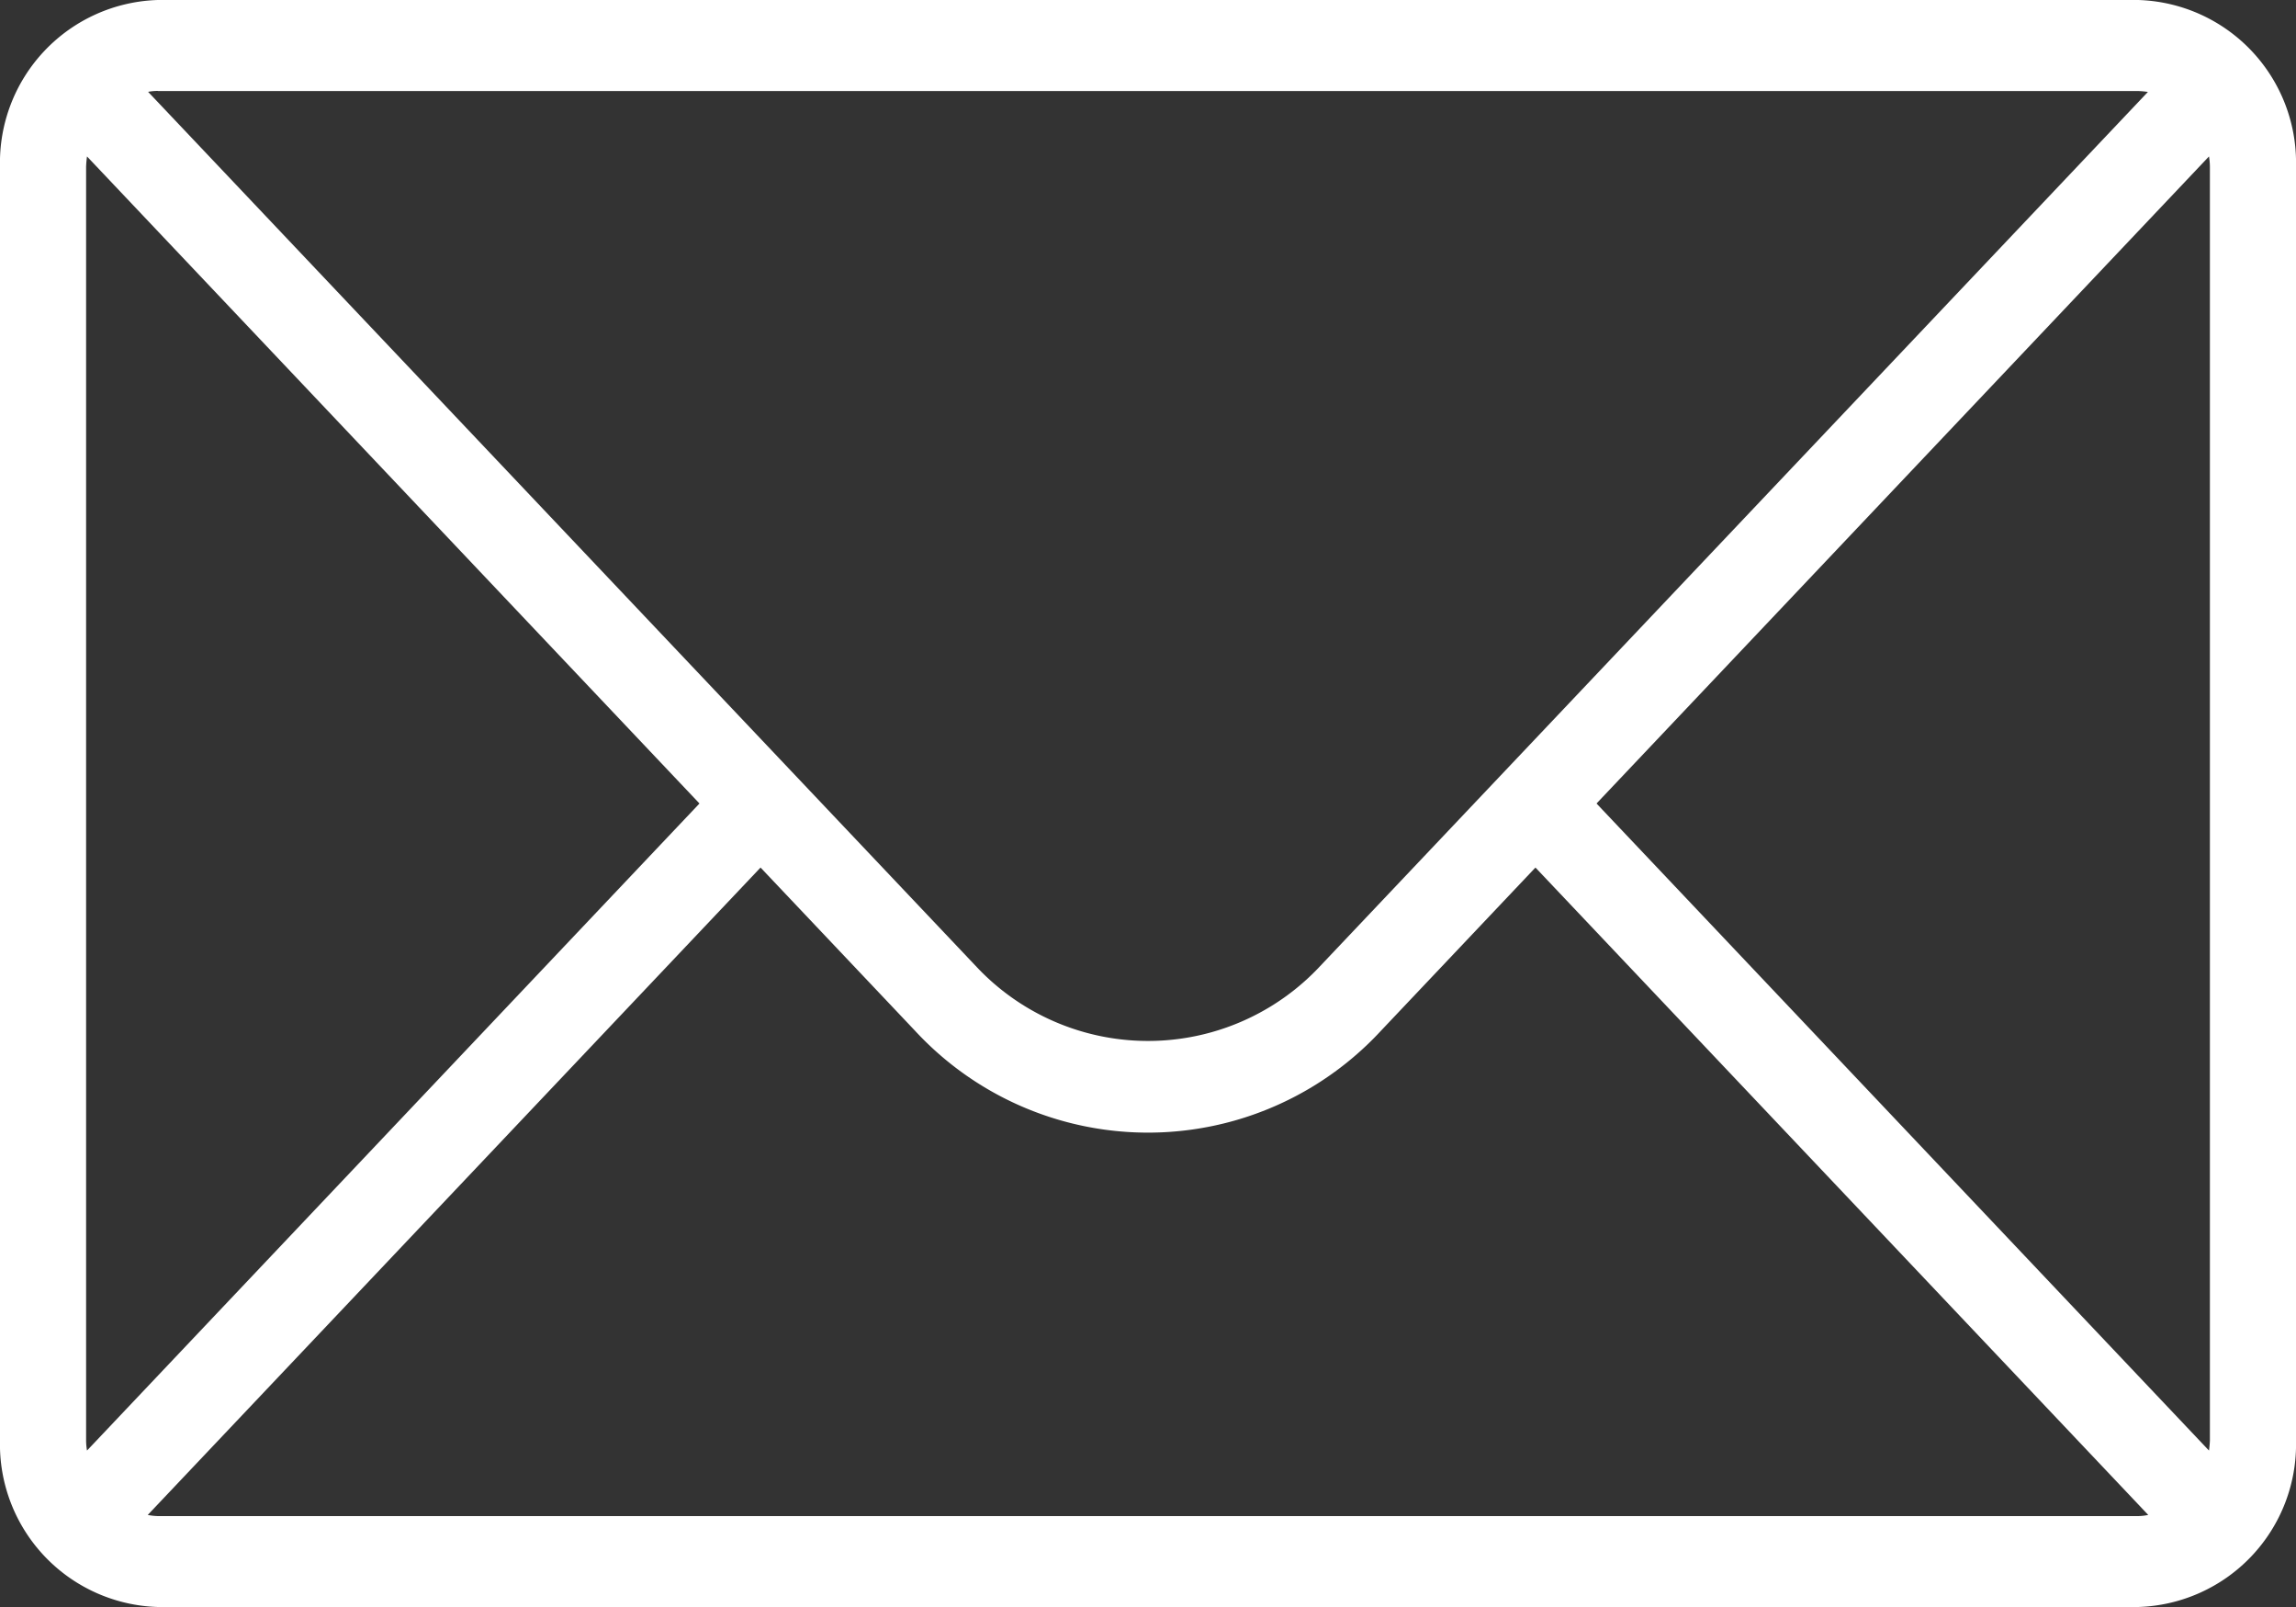
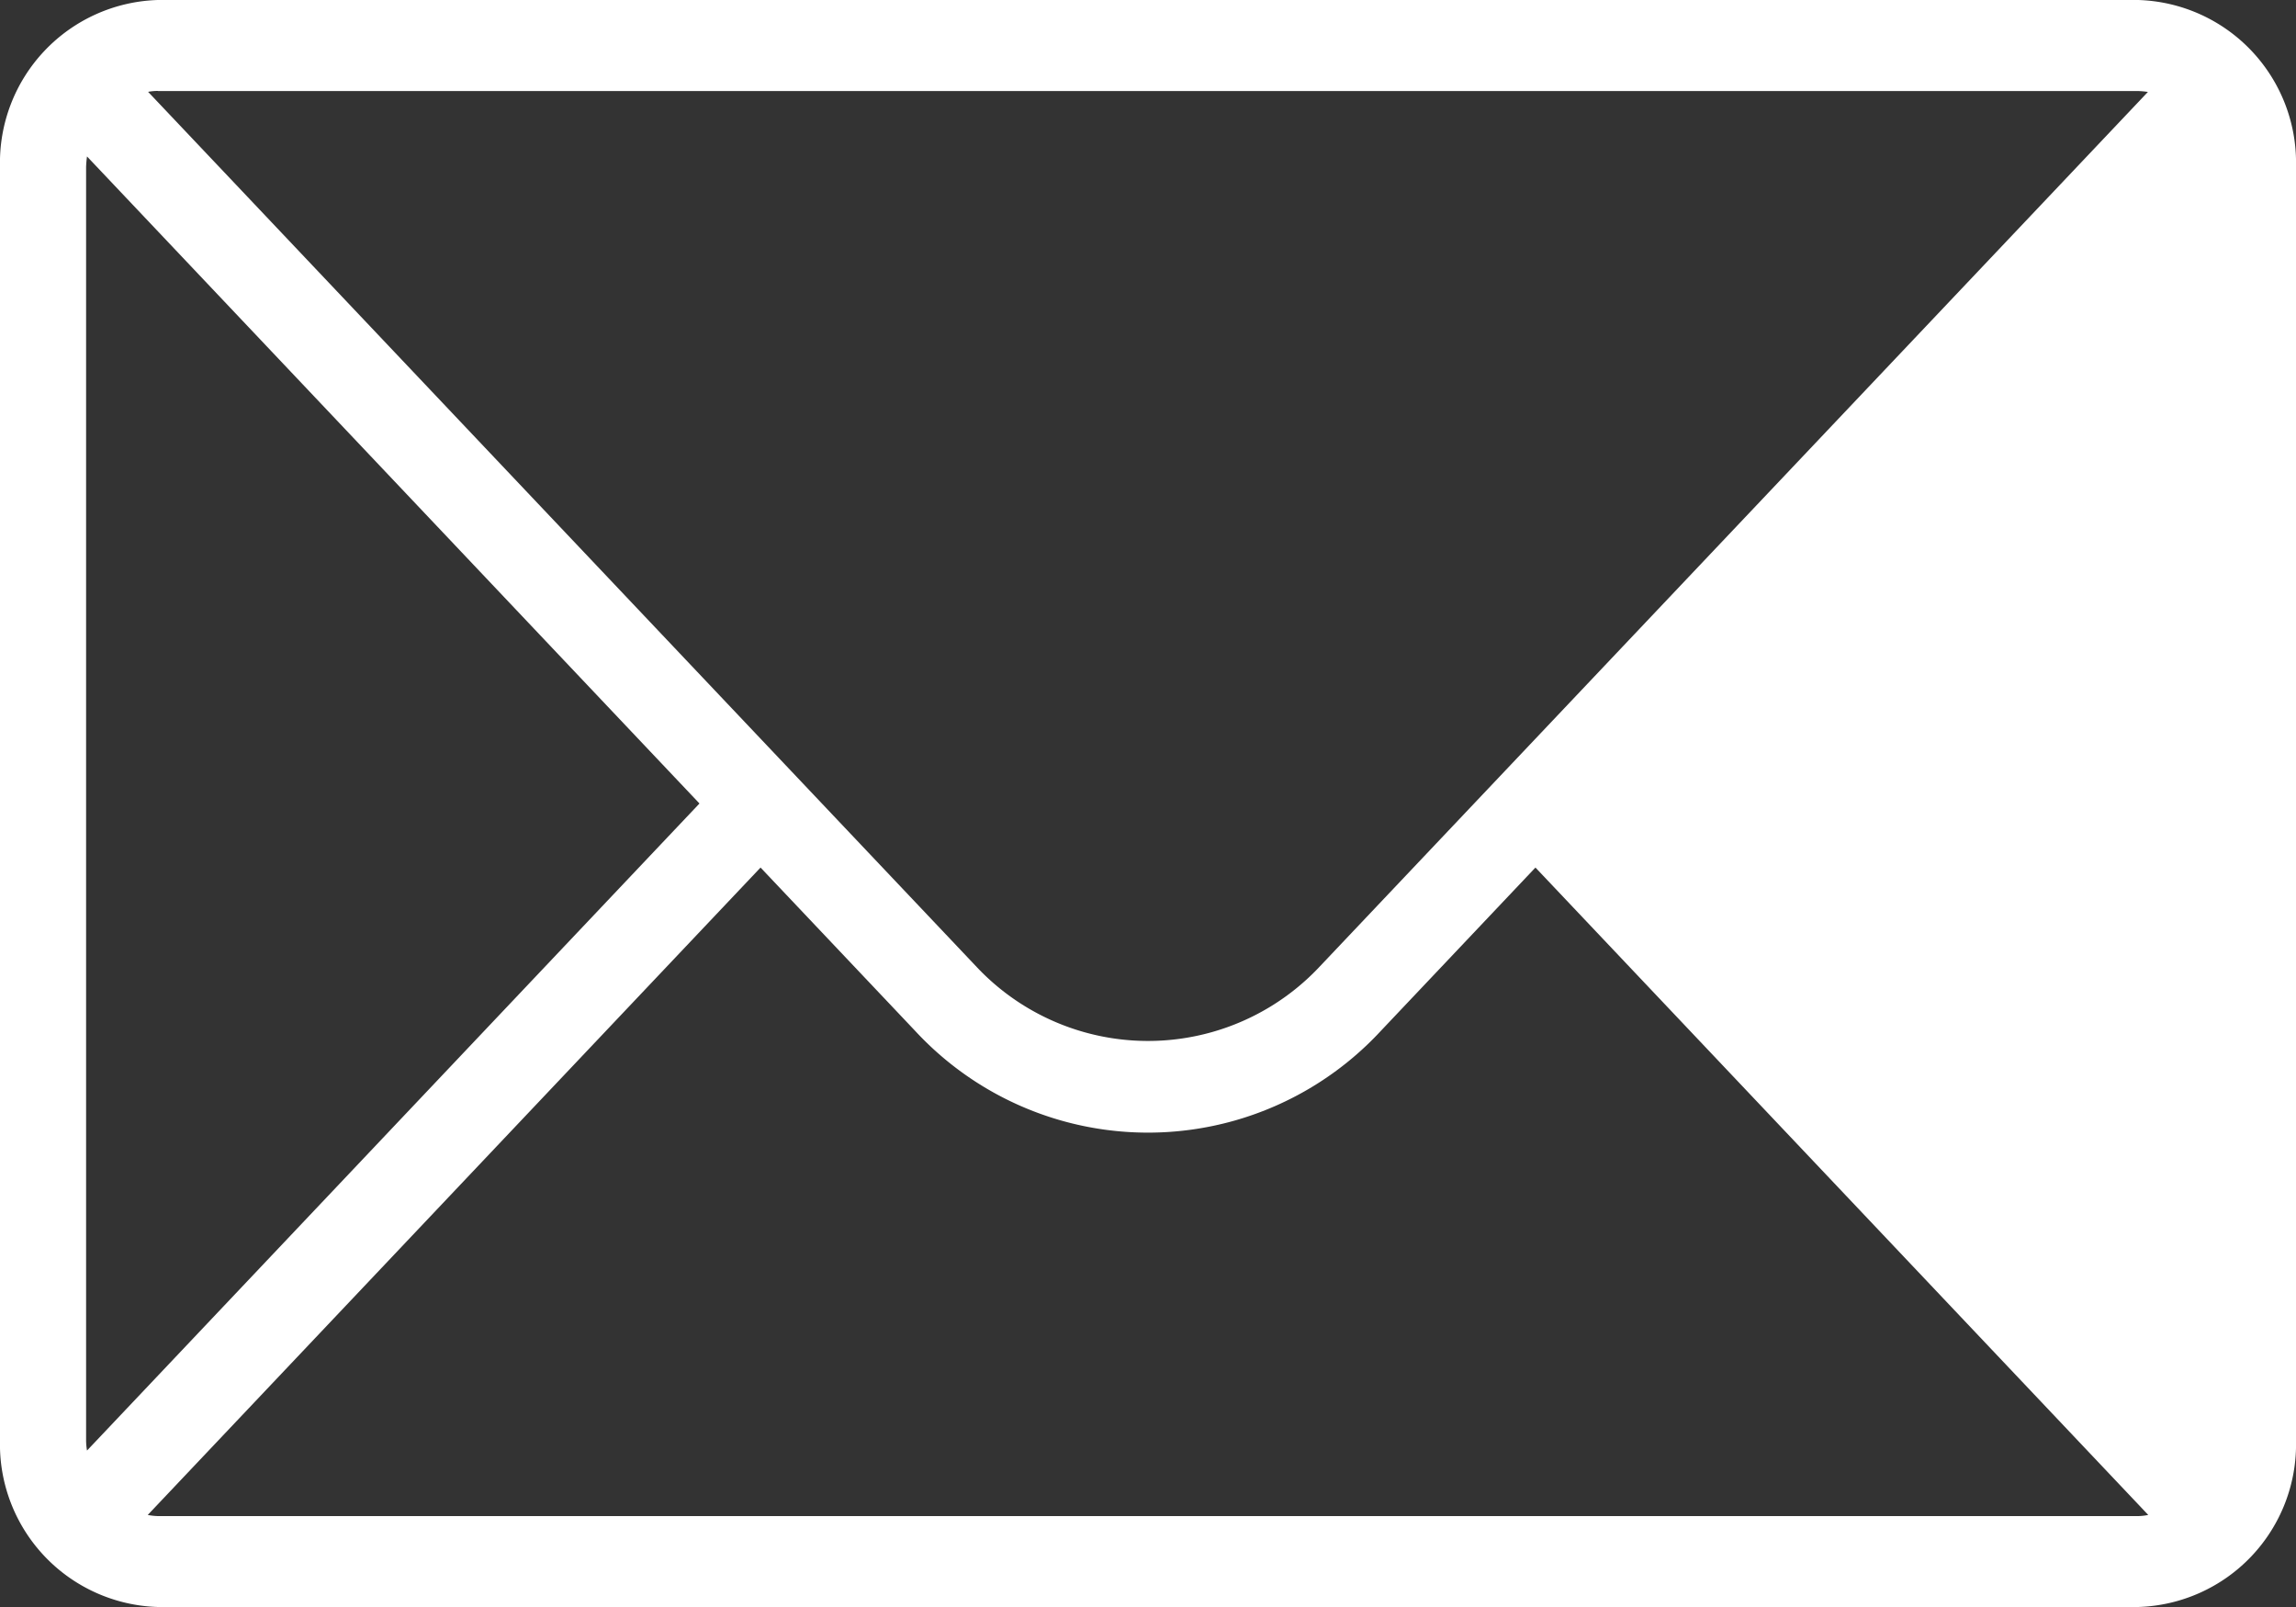
<svg xmlns="http://www.w3.org/2000/svg" width="20" height="14" viewBox="0 0 20 14">
  <rect x="0" y="0" width="20" height="14" fill="#333333" stroke="none" />
-   <path id="email" d="M11.375,37.5h17.25A1.418,1.418,0,0,0,30,36.047V24.953A1.418,1.418,0,0,0,28.625,23.5H11.375A1.418,1.418,0,0,0,10,24.953V36.047A1.418,1.418,0,0,0,11.375,37.5Zm17.25-.792H11.375a.51.51,0,0,1-.088-.01l5.338-5.64,1.343,1.419a2.764,2.764,0,0,0,4.064,0l1.343-1.419,5.338,5.64a.478.478,0,0,1-.088.01Zm.625-11.755V36.047a.849.849,0,0,1-.008.09L23.907,30.5l5.335-5.637a.557.557,0,0,1,.008.09Zm-17.875-.66h17.25a.722.722,0,0,1,.085.008L21.5,31.916a2.05,2.05,0,0,1-3,0L11.29,24.3a.474.474,0,0,1,.085-.008Zm-.625.66a.849.849,0,0,1,.008-.09L16.093,30.5l-5.335,5.637a.528.528,0,0,1-.008-.09Z" transform="translate(-10 -23.5)" fill="#fff" />
+   <path id="email" d="M11.375,37.5h17.25A1.418,1.418,0,0,0,30,36.047V24.953A1.418,1.418,0,0,0,28.625,23.5H11.375A1.418,1.418,0,0,0,10,24.953V36.047A1.418,1.418,0,0,0,11.375,37.5Zm17.25-.792H11.375a.51.51,0,0,1-.088-.01l5.338-5.64,1.343,1.419a2.764,2.764,0,0,0,4.064,0l1.343-1.419,5.338,5.64a.478.478,0,0,1-.088.01Zm.625-11.755V36.047a.849.849,0,0,1-.008.09l5.335-5.637a.557.557,0,0,1,.008.09Zm-17.875-.66h17.25a.722.722,0,0,1,.085.008L21.5,31.916a2.05,2.05,0,0,1-3,0L11.29,24.3a.474.474,0,0,1,.085-.008Zm-.625.66a.849.849,0,0,1,.008-.09L16.093,30.5l-5.335,5.637a.528.528,0,0,1-.008-.09Z" transform="translate(-10 -23.5)" fill="#fff" />
</svg>